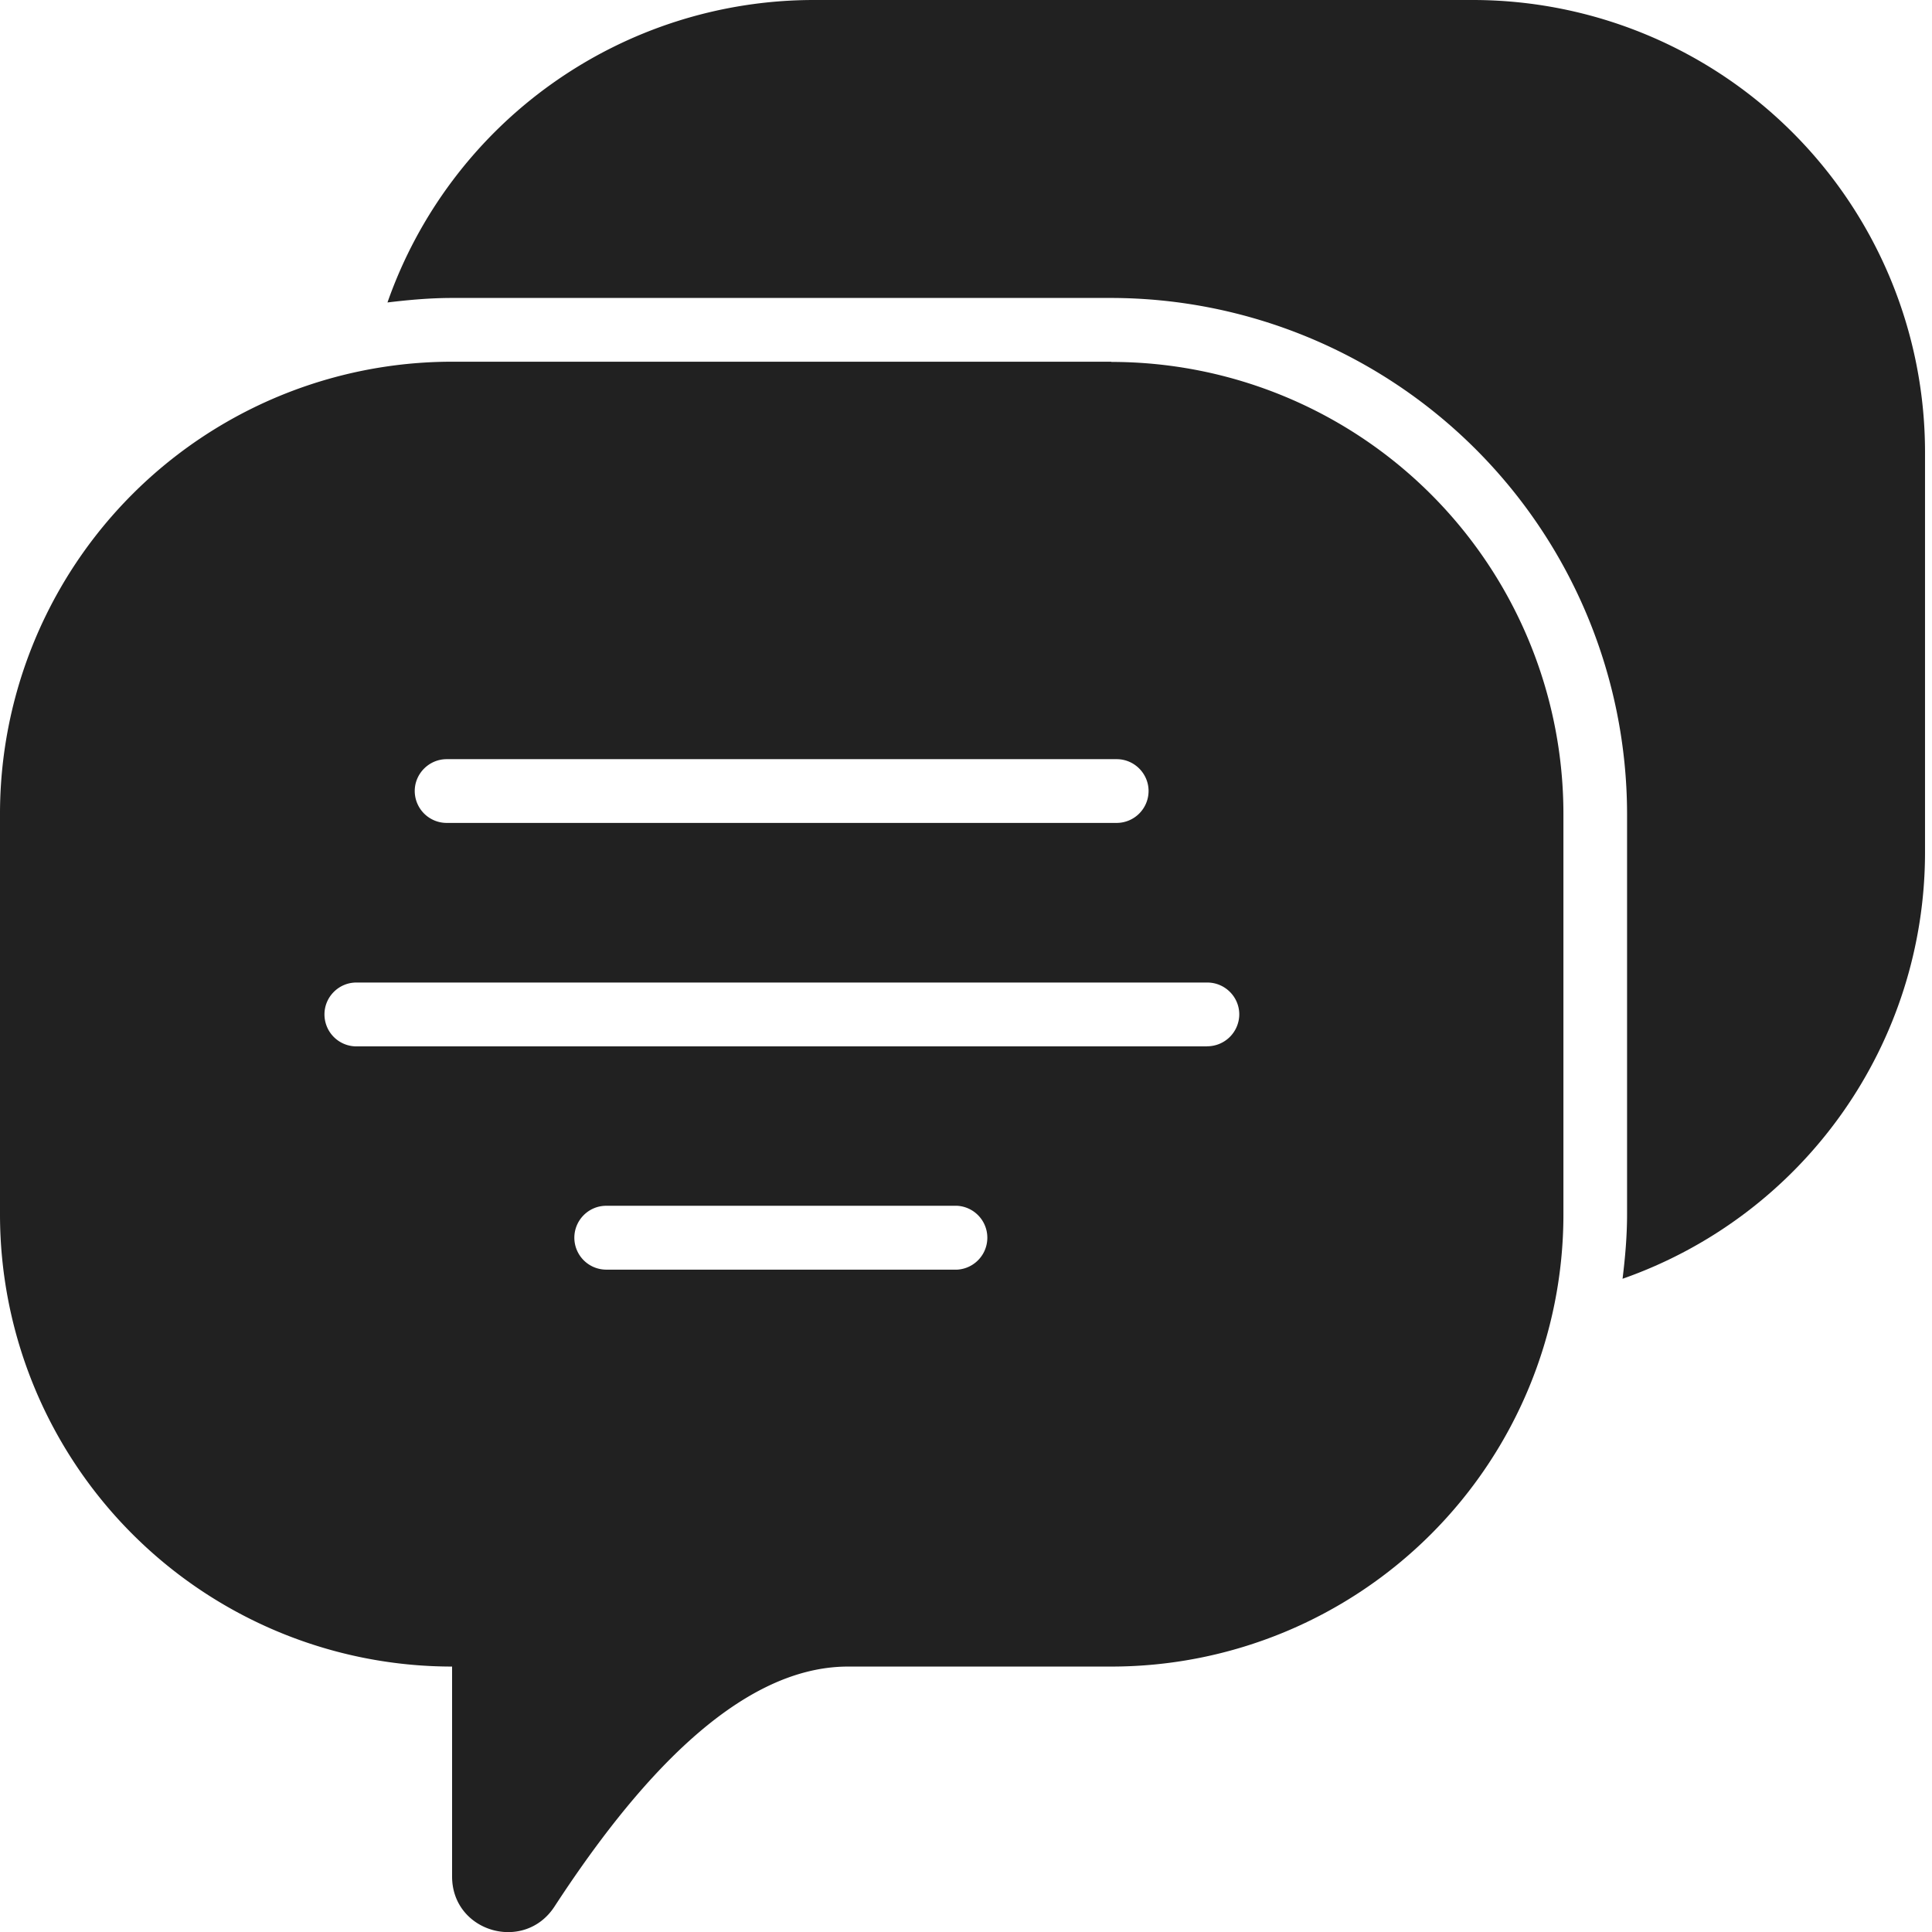
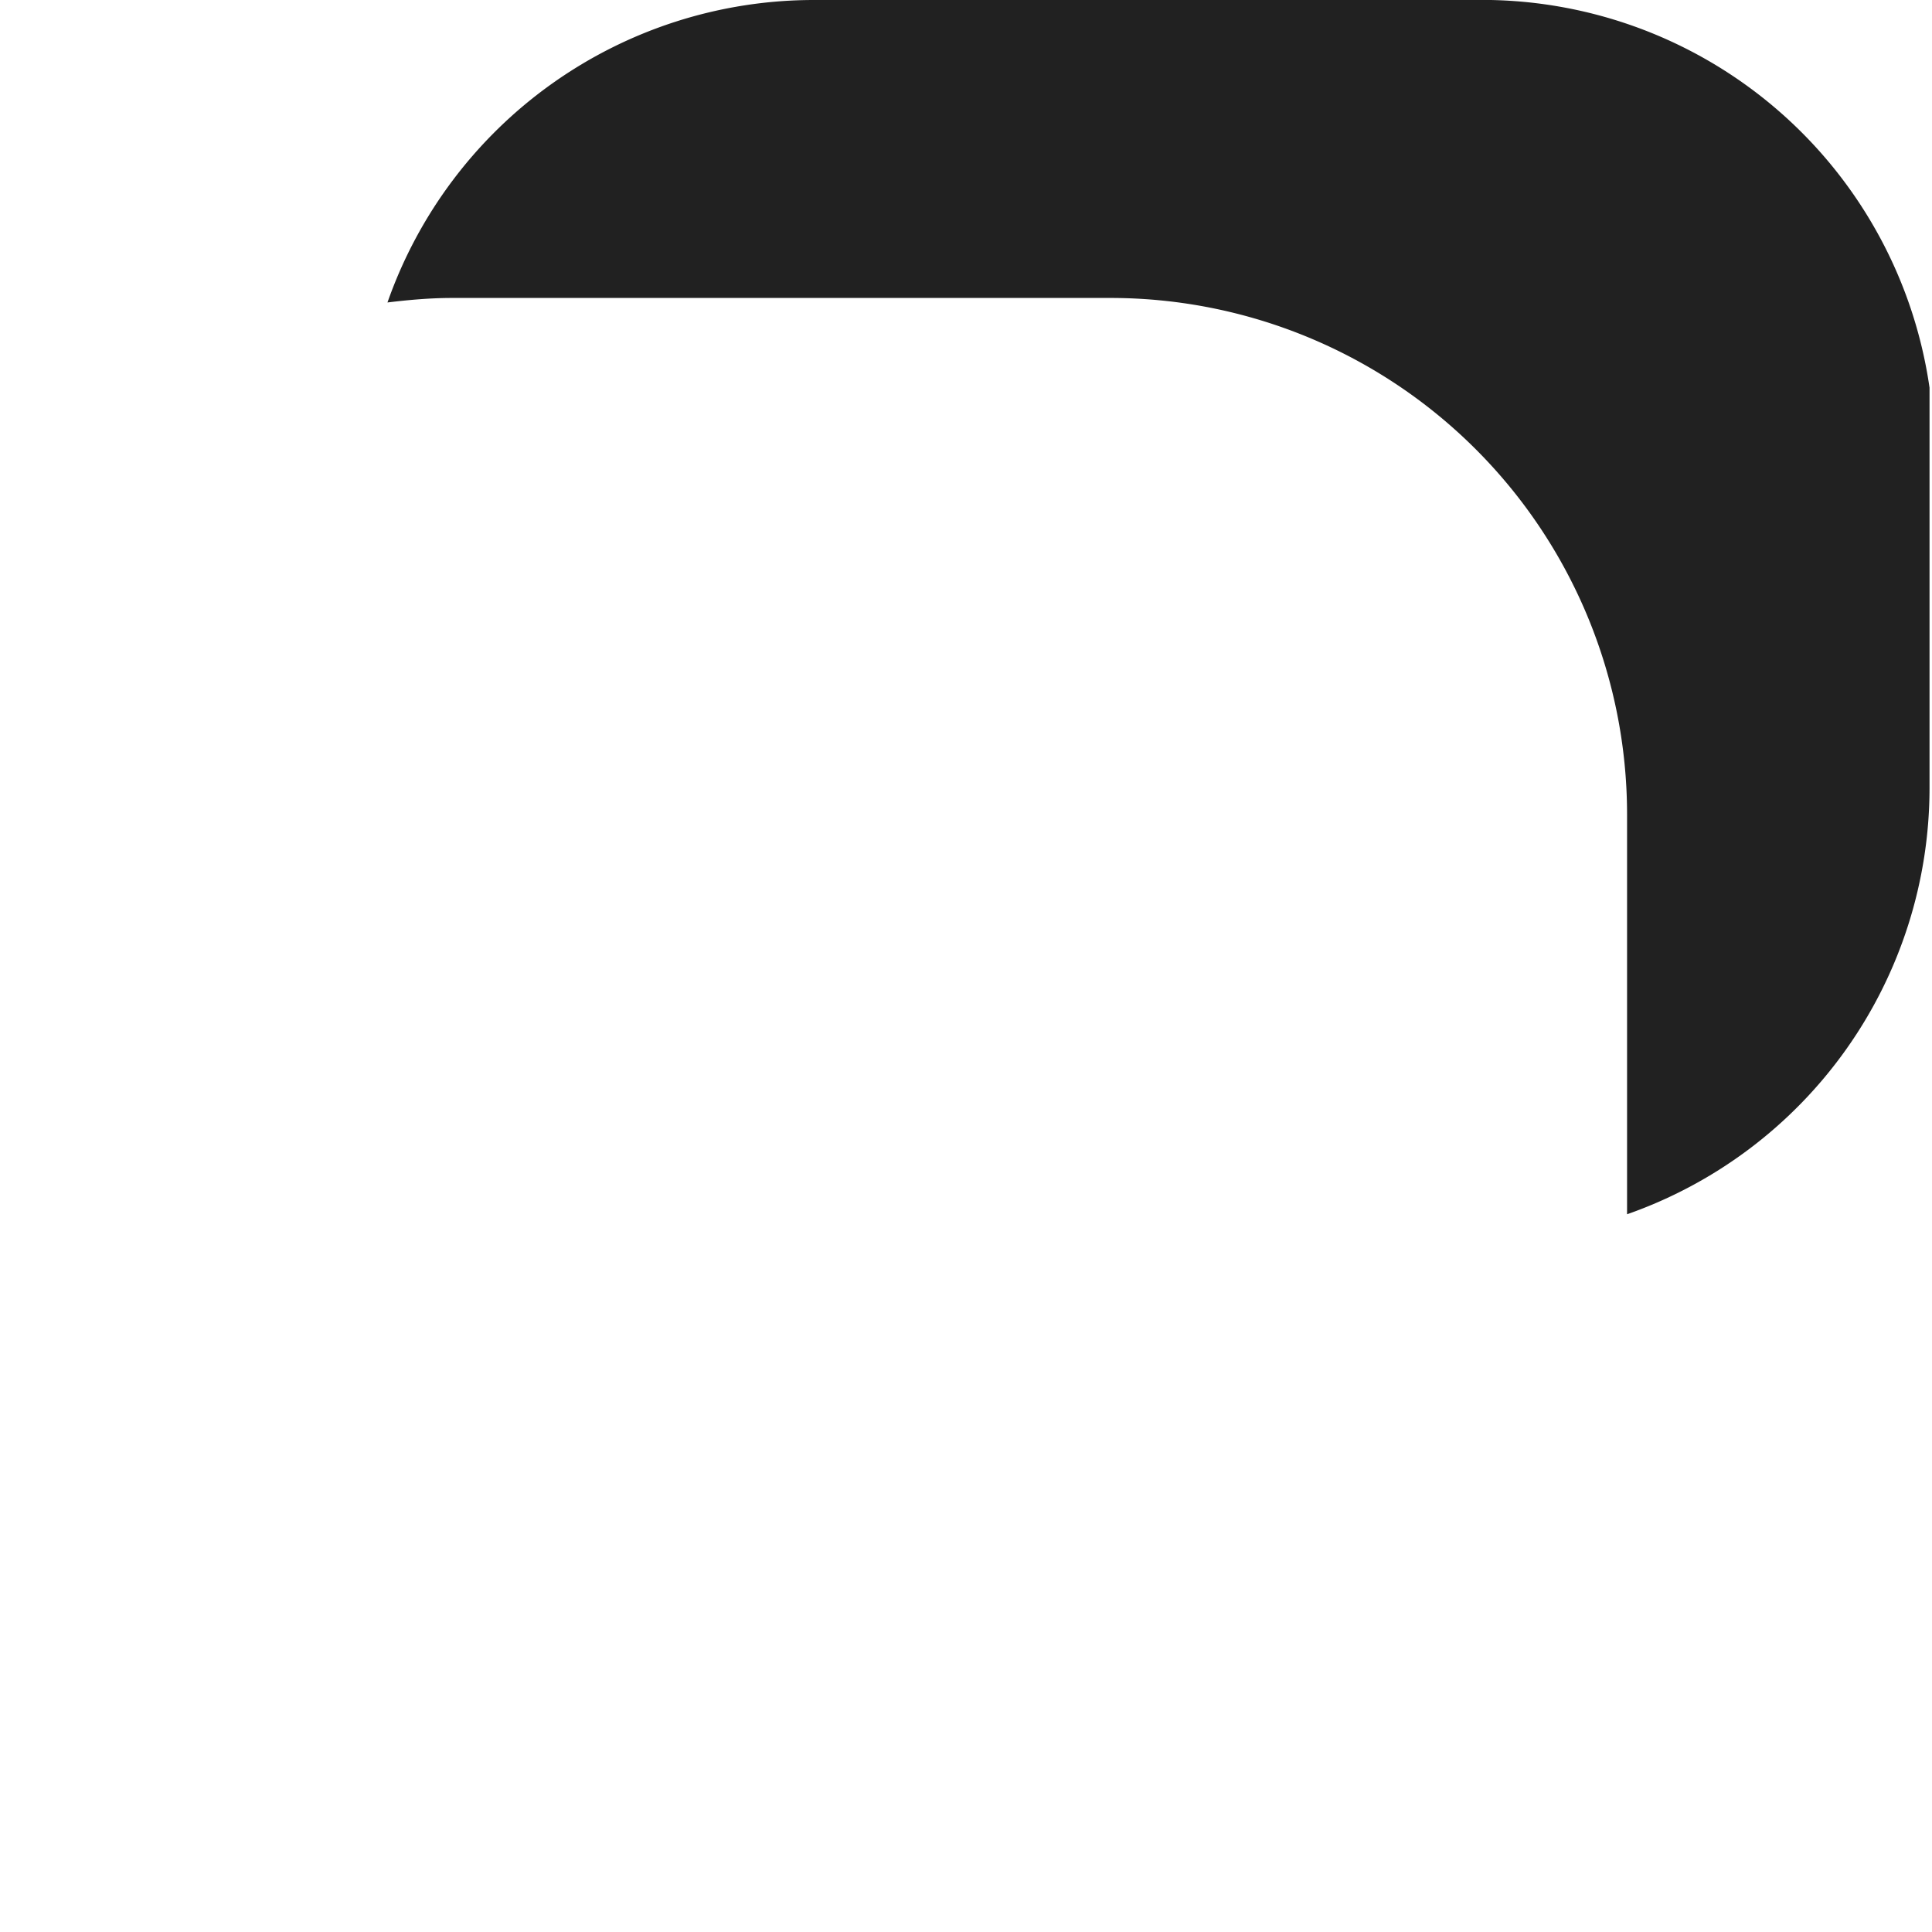
<svg xmlns="http://www.w3.org/2000/svg" width="18" height="18" fill="none">
-   <path d="M13.724 0H7.583A4.21 4.21 0 003.61 2.818c.197-.024.399-.042.6-.042h6.14a4.813 4.813 0 014.809 4.807v3.73c0 .206-.018.405-.042.601a4.21 4.21 0 002.818-3.971v-3.73A4.214 4.214 0 0013.724 0z" fill="#212121" />
-   <path d="M10.354 3.37H4.212A4.213 4.213 0 000 7.584v3.73a4.213 4.213 0 004.212 4.213v1.956c0 .517.672.713.954.28.735-1.127 1.692-2.236 2.735-2.236h2.453a4.212 4.212 0 004.212-4.212v-3.73a4.212 4.212 0 00-4.212-4.213zM4.162 7.073h6.242c.164 0 .297.134.297.297a.298.298 0 01-.297.297H4.162a.298.298 0 01-.298-.297c0-.163.134-.297.298-.297zm4.756 4.756h-3.27a.298.298 0 01-.297-.297c0-.164.133-.298.297-.298h3.27a.298.298 0 010 .595zm2.327-2.08H3.32a.298.298 0 01-.297-.298c0-.164.134-.297.297-.297h7.928c.164 0 .298.133.298.297a.299.299 0 01-.3.297z" fill="#212121" />
+   <path d="M13.724 0H7.583A4.21 4.21 0 003.61 2.818c.197-.024.399-.042.6-.042h6.14a4.813 4.813 0 014.809 4.807v3.73a4.21 4.21 0 002.818-3.971v-3.73A4.214 4.214 0 0013.724 0z" fill="#212121" />
</svg>